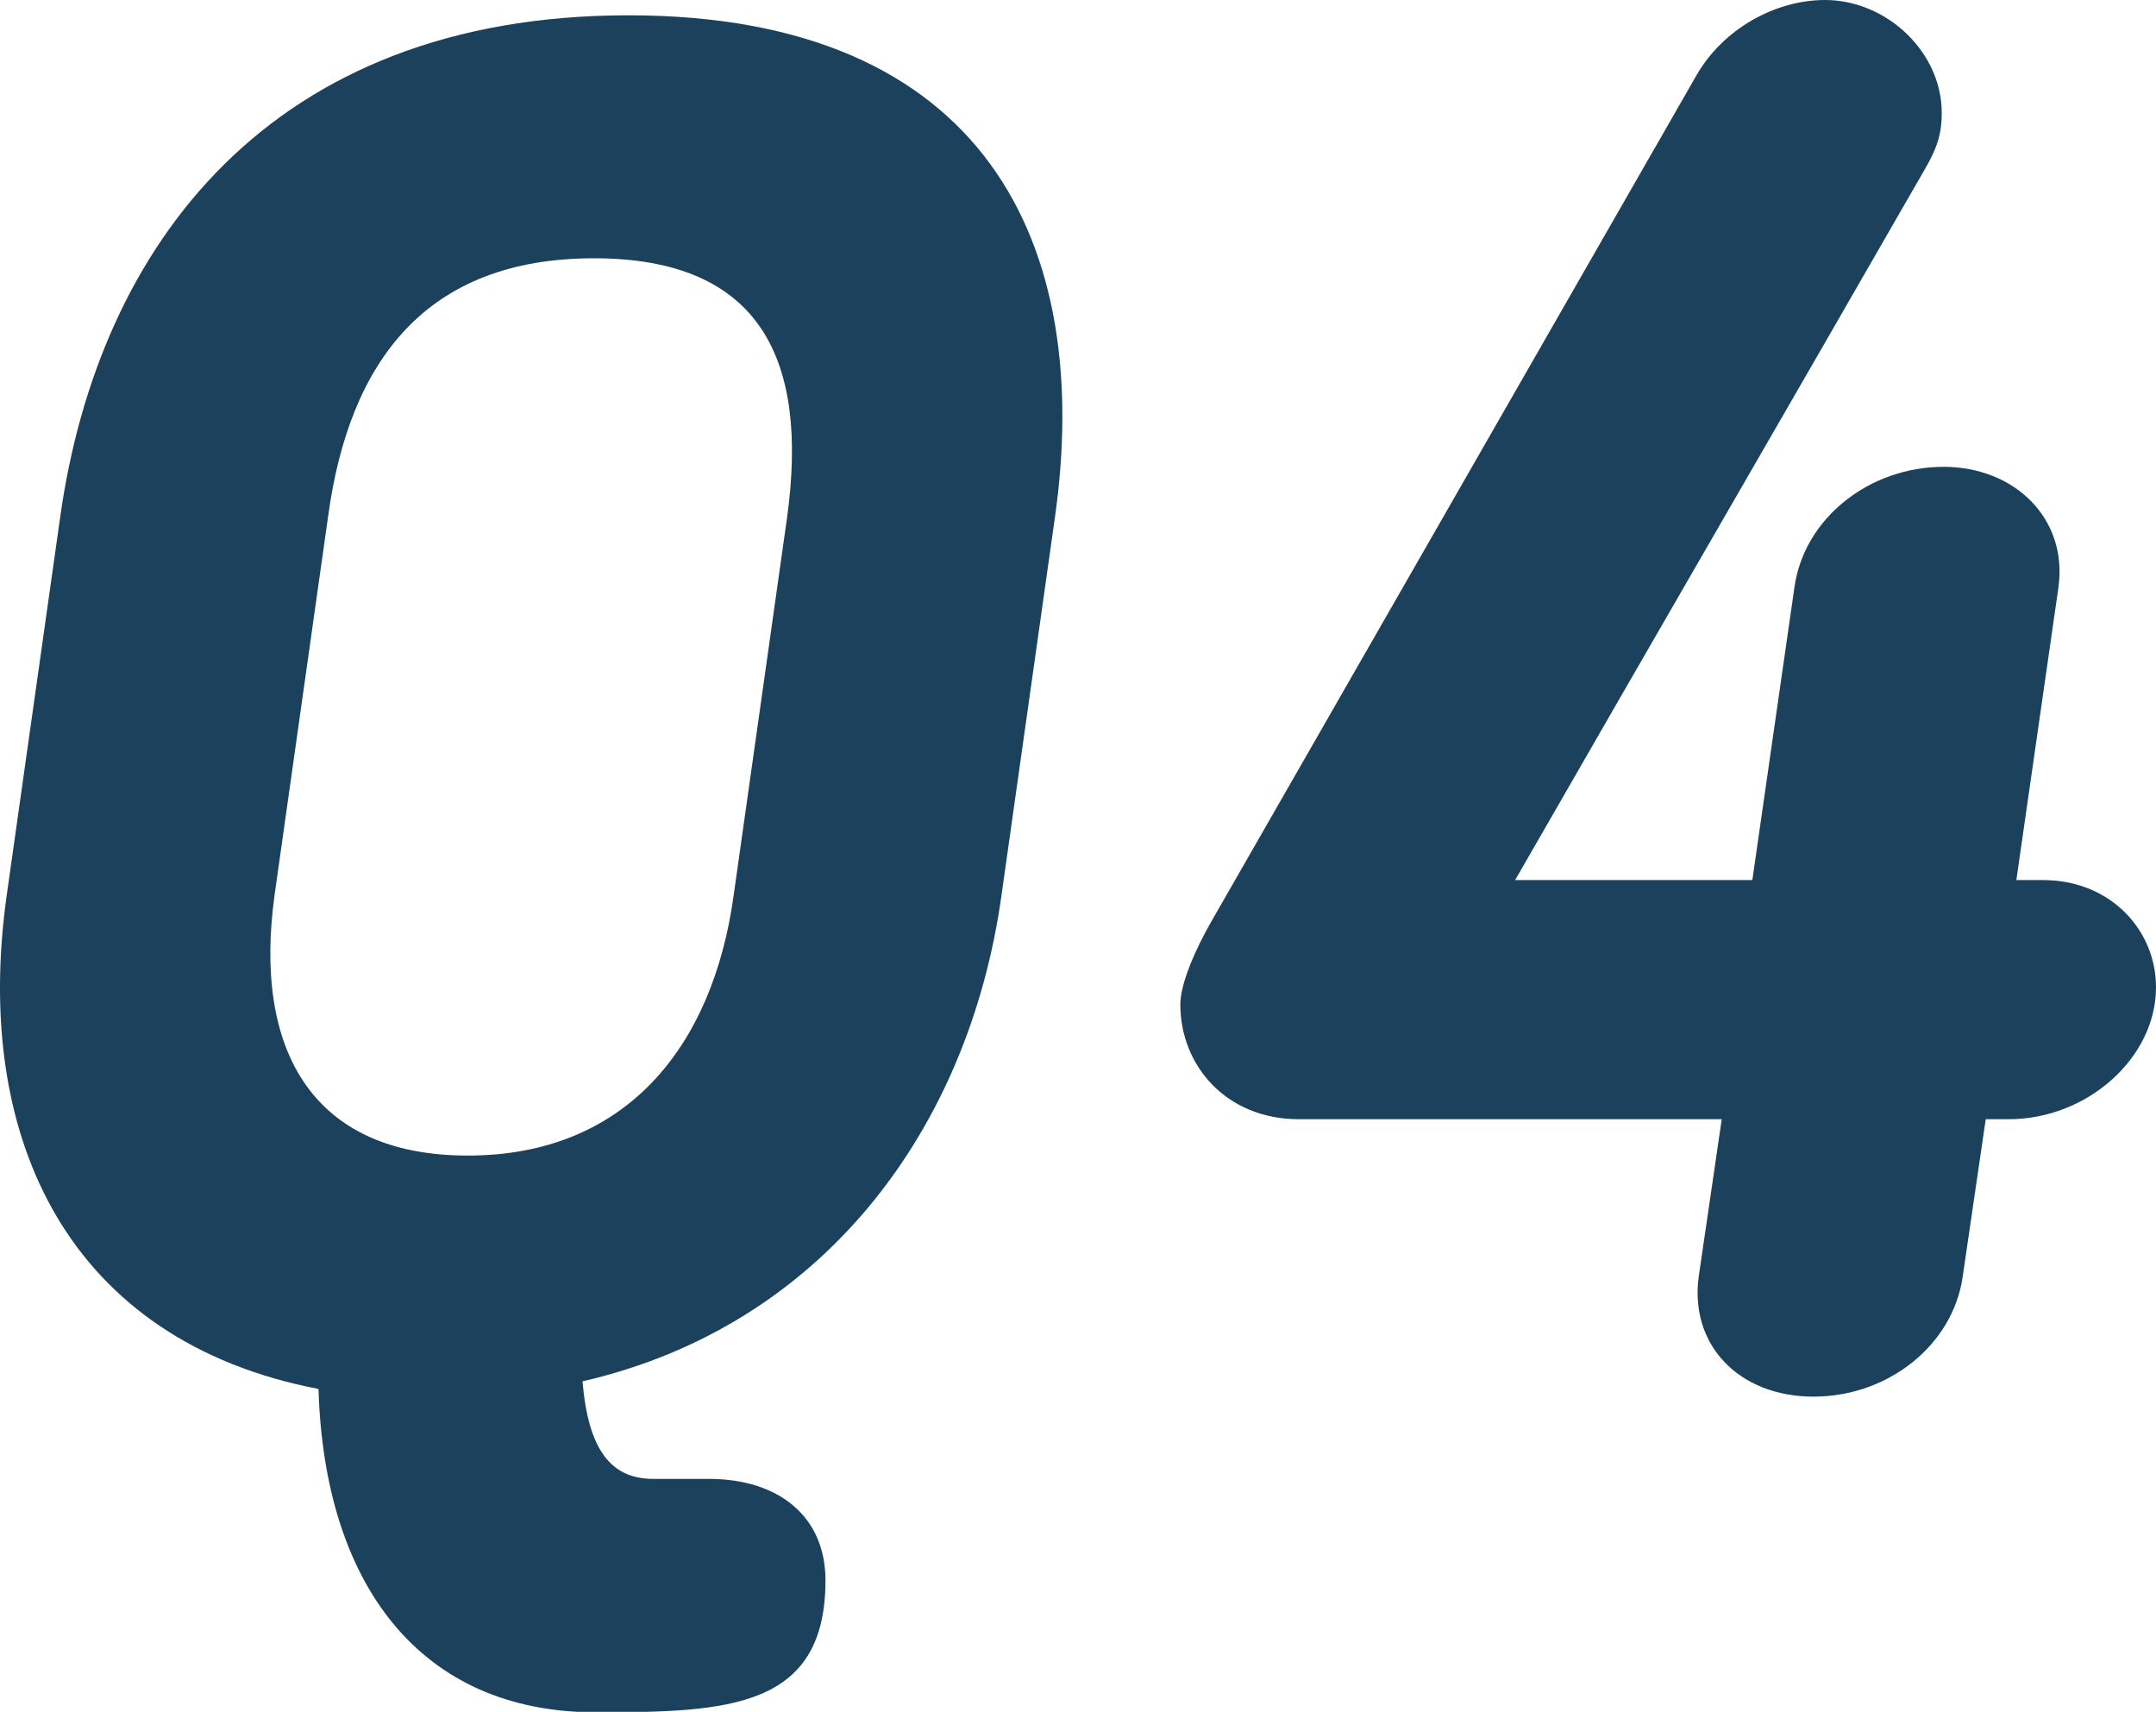
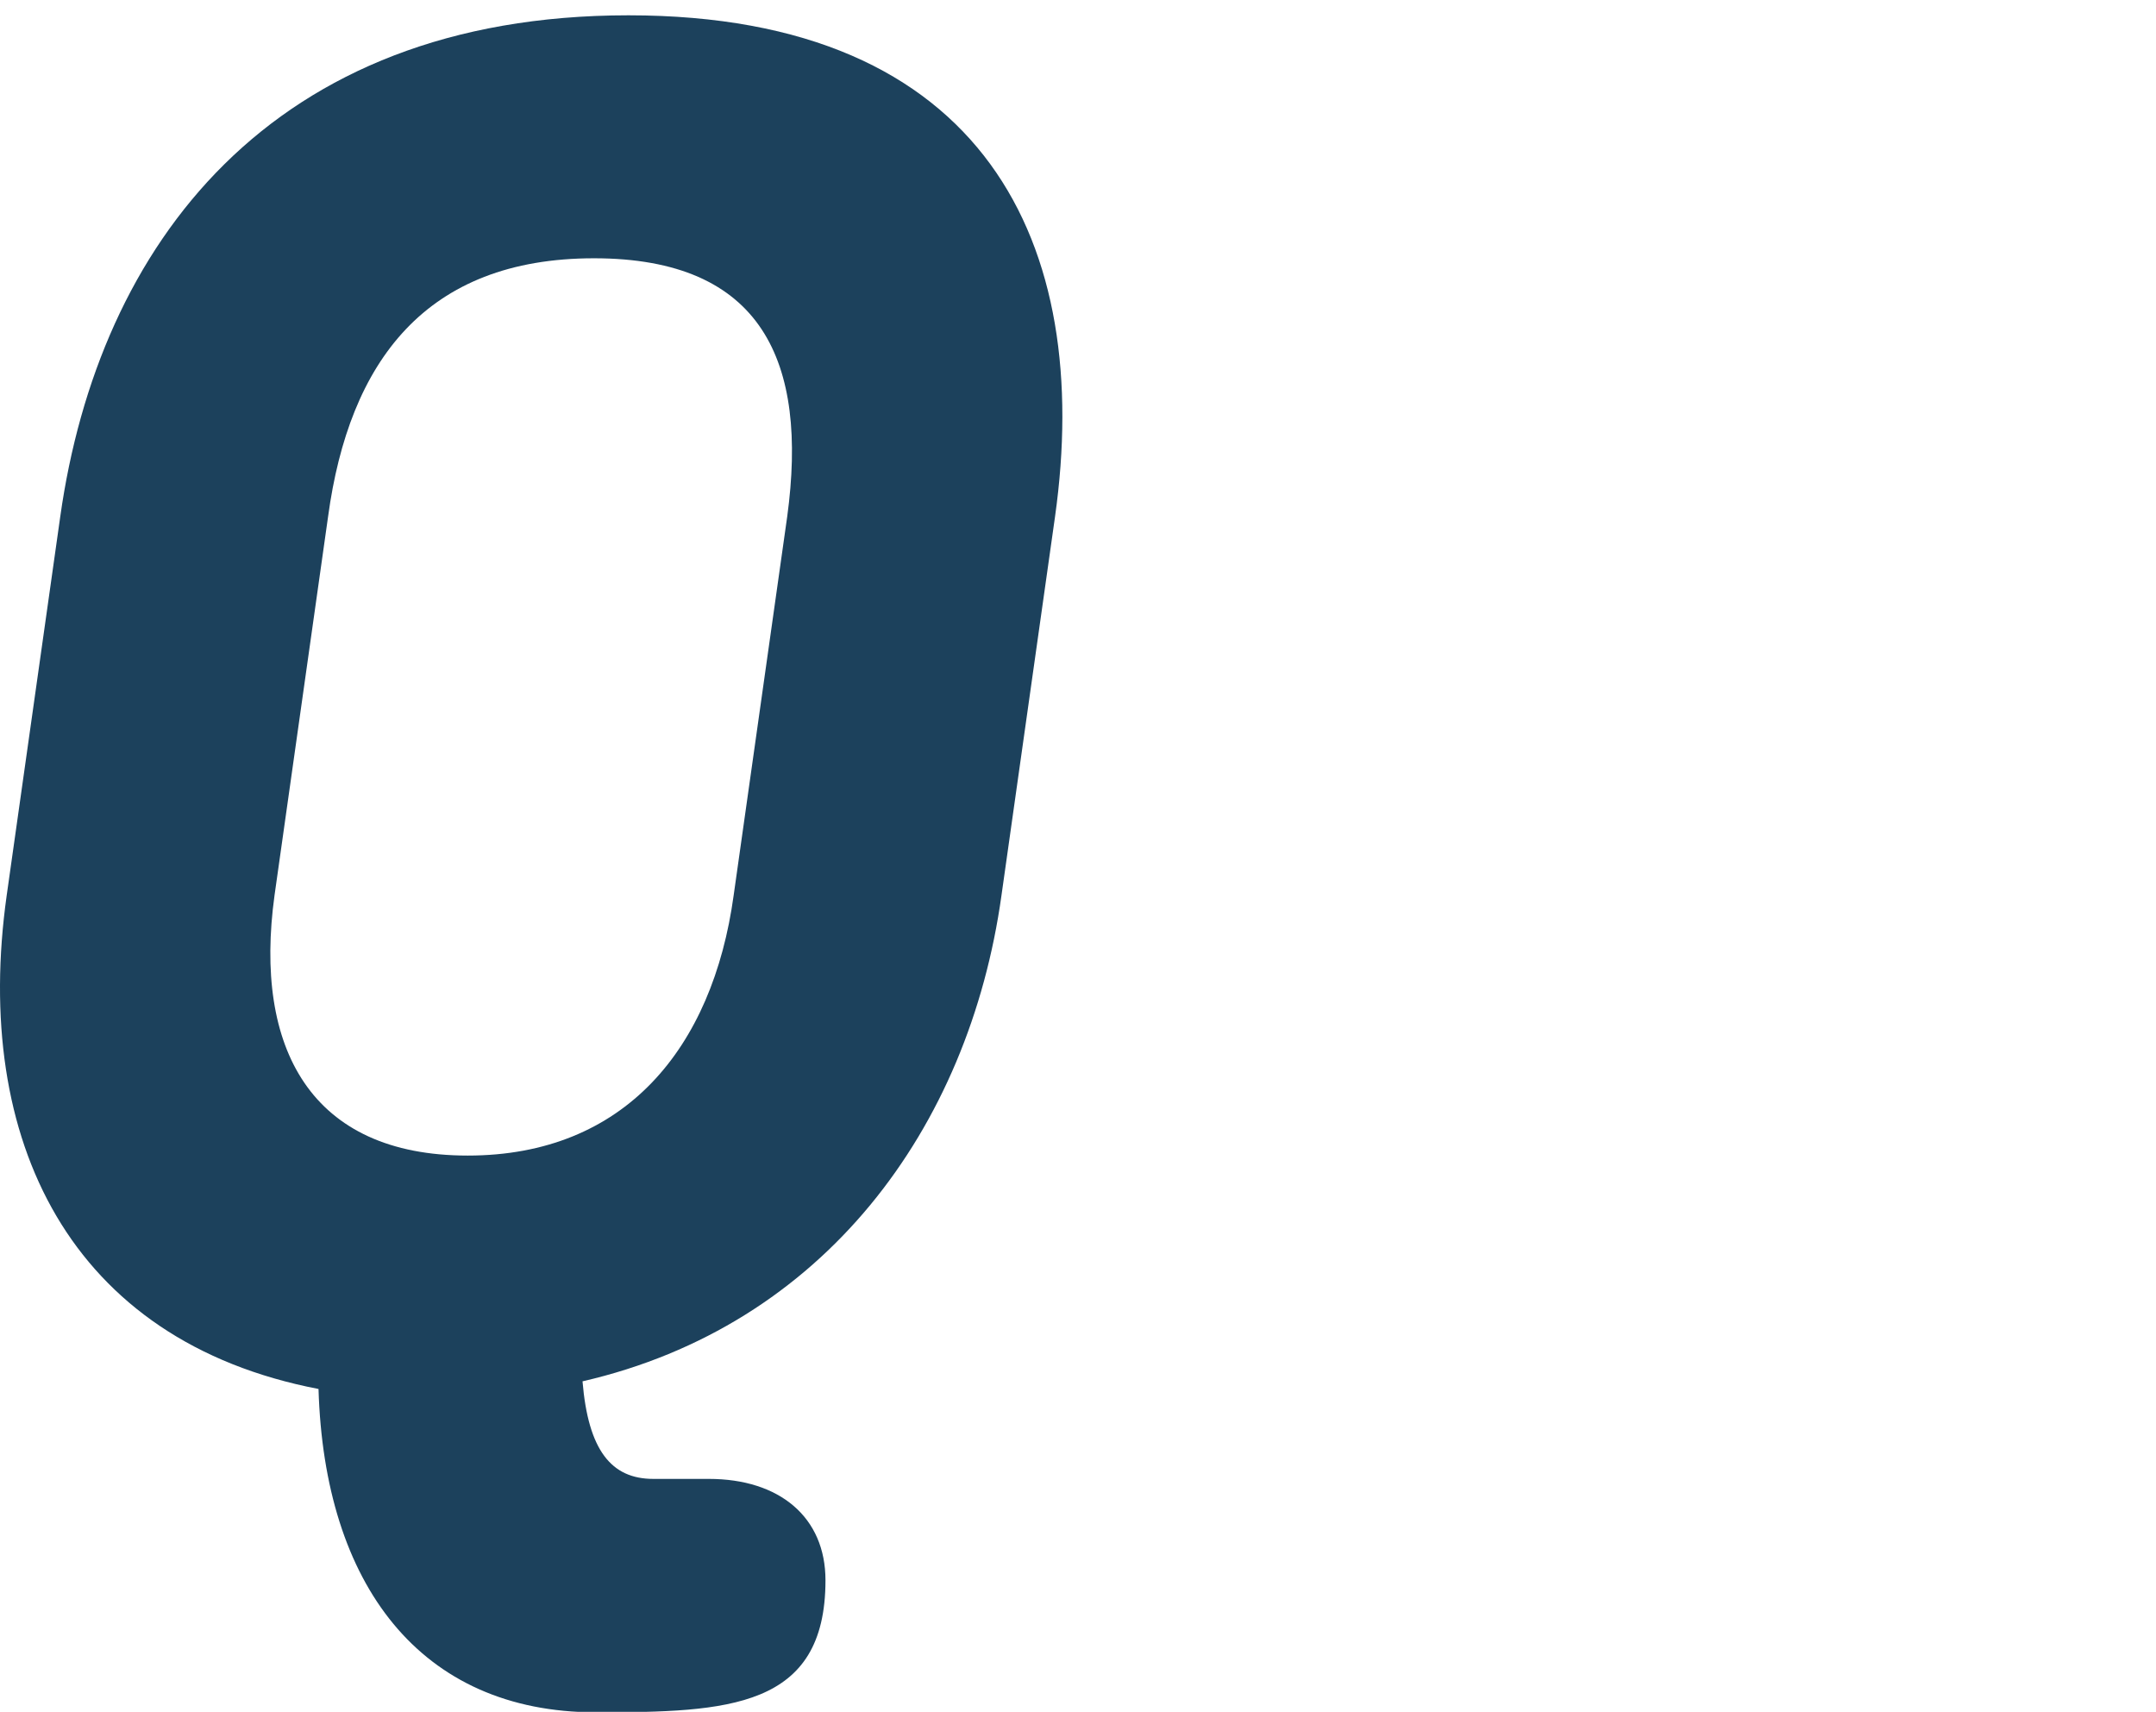
<svg xmlns="http://www.w3.org/2000/svg" id="_レイヤー_2" viewBox="0 0 45.08 35.79">
  <defs>
    <style>.cls-1{fill:#1c415c;}</style>
  </defs>
  <g id="text">
    <path class="cls-1" d="m6.66,29.04C1.46,28.04-.58,23.84.14,18.72l1.12-7.92C2.06,5.12,5.66.32,13.14.32s9.72,4.8,8.92,10.48l-1.12,7.92c-.68,4.88-3.72,9-8.76,10.16.12,1.44.6,2.04,1.48,2.04h1.16c1.48,0,2.44.8,2.44,2.12,0,2.68-2.04,2.76-4.8,2.76-3.68,0-5.68-2.68-5.8-6.76Zm.2-18.24l-1.12,7.92c-.44,3.2.76,5.44,4.04,5.44s5.12-2.24,5.56-5.44l1.12-7.92c.44-3.24-.52-5.4-4.04-5.4s-5.12,2.16-5.56,5.4Z" />
-     <path class="cls-1" d="m41.04,26.68c-.2,1.44-1.56,2.52-3.12,2.52s-2.6-1.08-2.4-2.52l.48-3.28h-8.84c-1.52,0-2.48-1.12-2.48-2.4,0-.44.32-1.16.64-1.72L35.48,1.56c.56-.96,1.64-1.56,2.68-1.56,1.28,0,2.44,1.08,2.44,2.36,0,.48-.12.76-.32,1.12-3.08,5.36-5.52,9.56-8.6,14.92h4.96l.88-6.12c.2-1.44,1.56-2.52,3.12-2.52,1.48,0,2.6,1.08,2.4,2.52l-.88,6.12h.56c1.4,0,2.36,1.04,2.36,2.24,0,1.48-1.44,2.76-3.08,2.76h-.48l-.48,3.28Z" />
  </g>
</svg>